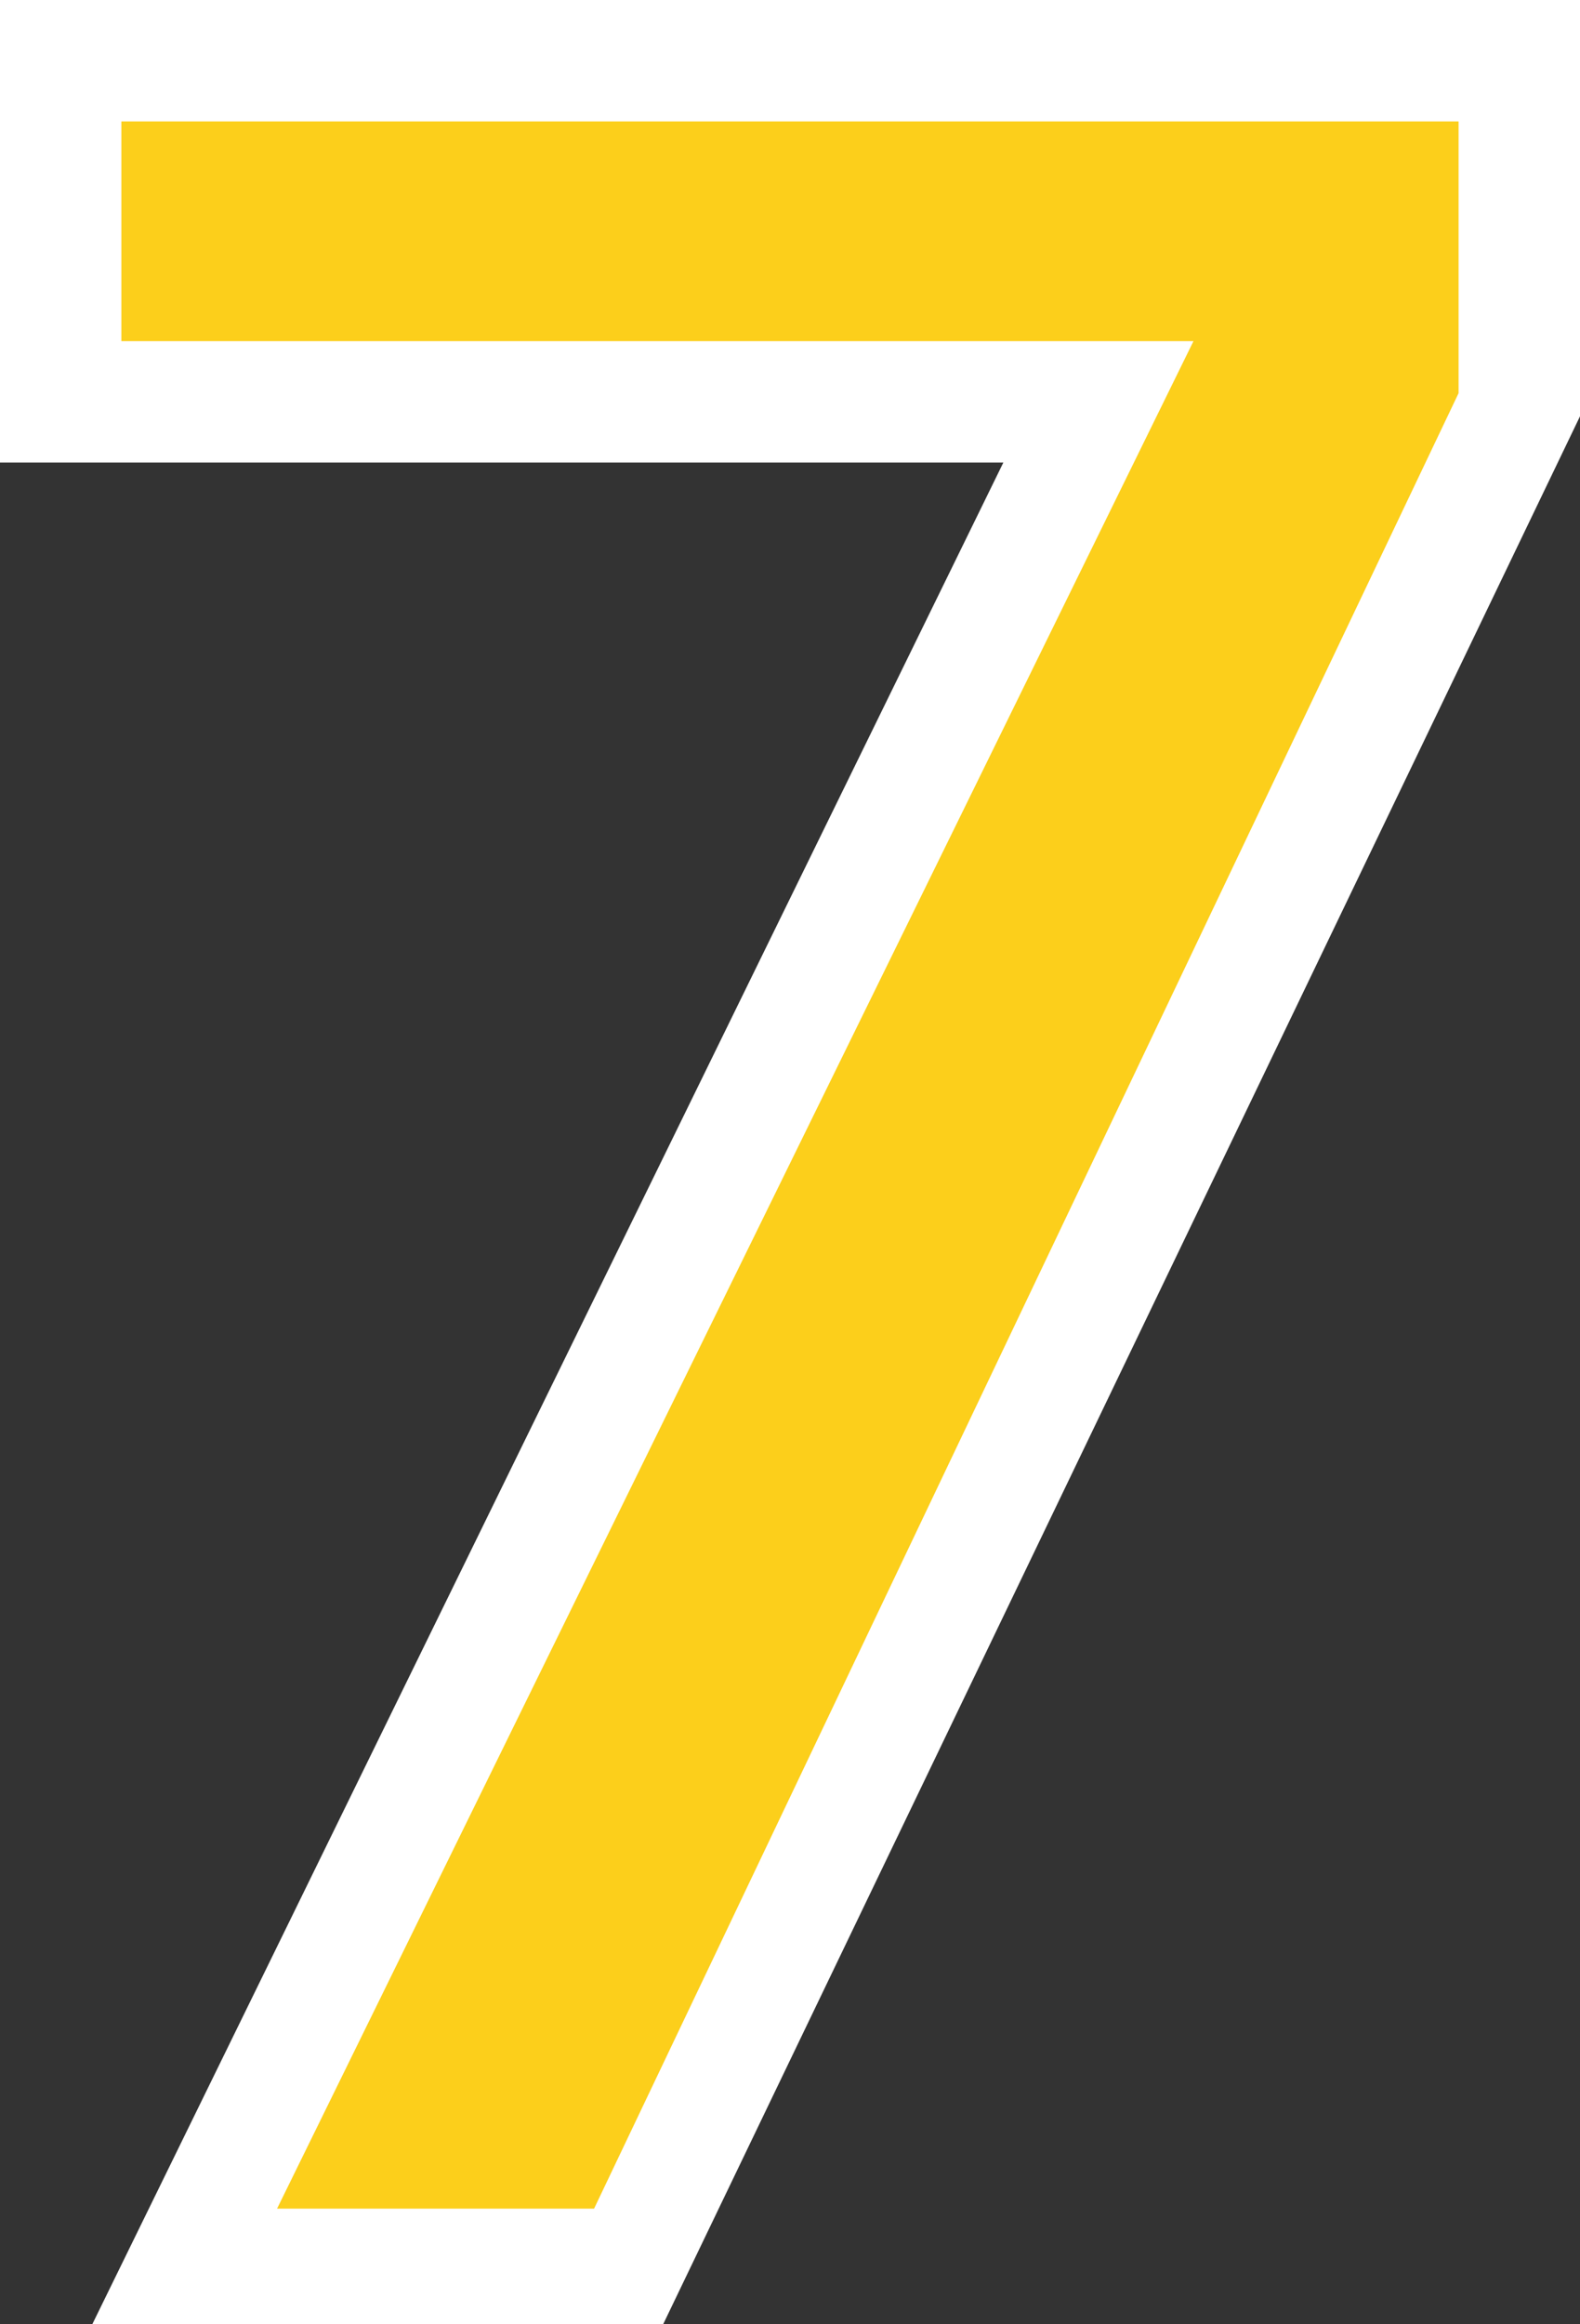
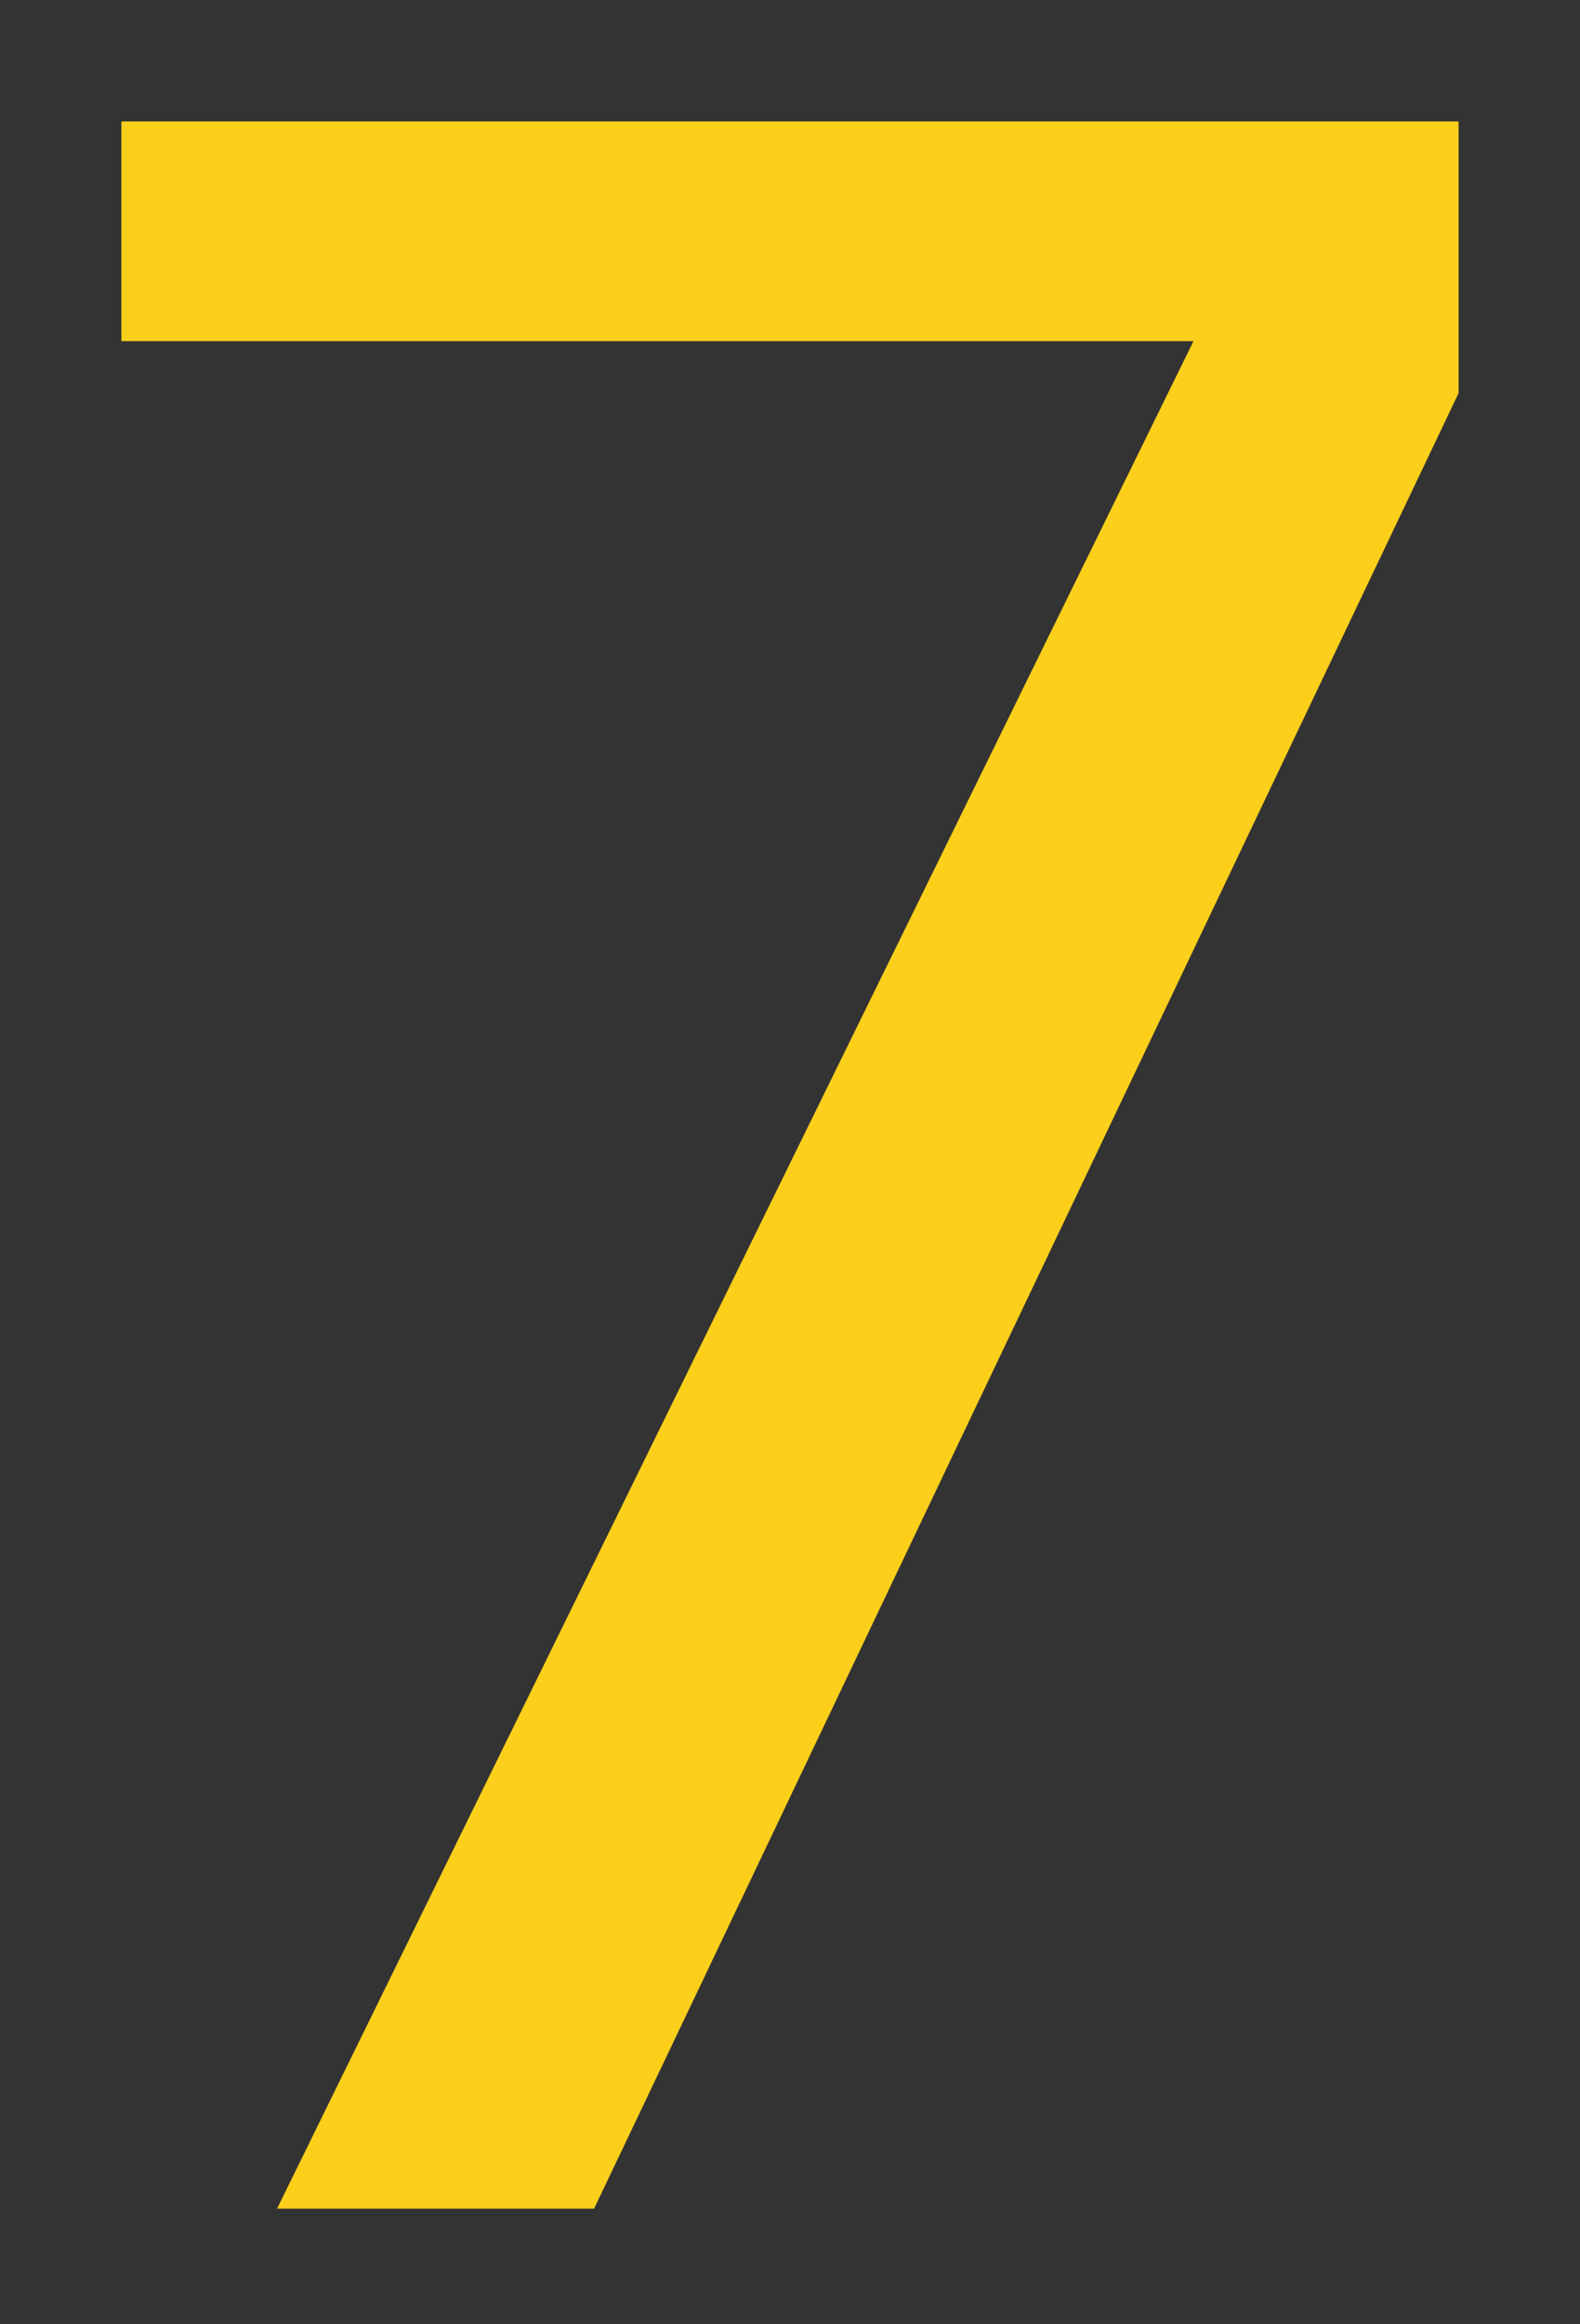
<svg xmlns="http://www.w3.org/2000/svg" width="136" height="200" viewBox="0 0 136 200">
  <rect x="0" y="0" width="136" height="200" fill="#333333" stroke="none" />
  <g id="icon_7" transform="translate(-374 -328)">
-     <path id="_1" data-name="1" d="M374,328v39.8h86.365L381.942,528H431.08L510,363.821V328Z" fill="#fff" />
    <path id="_2" data-name="2" d="M395,349v18.905h92.282L408.4,528.6h27.288L510.1,372.383V349Z" transform="translate(-10.552 -10.552)" fill="#fccf1b" />
  </g>
</svg>